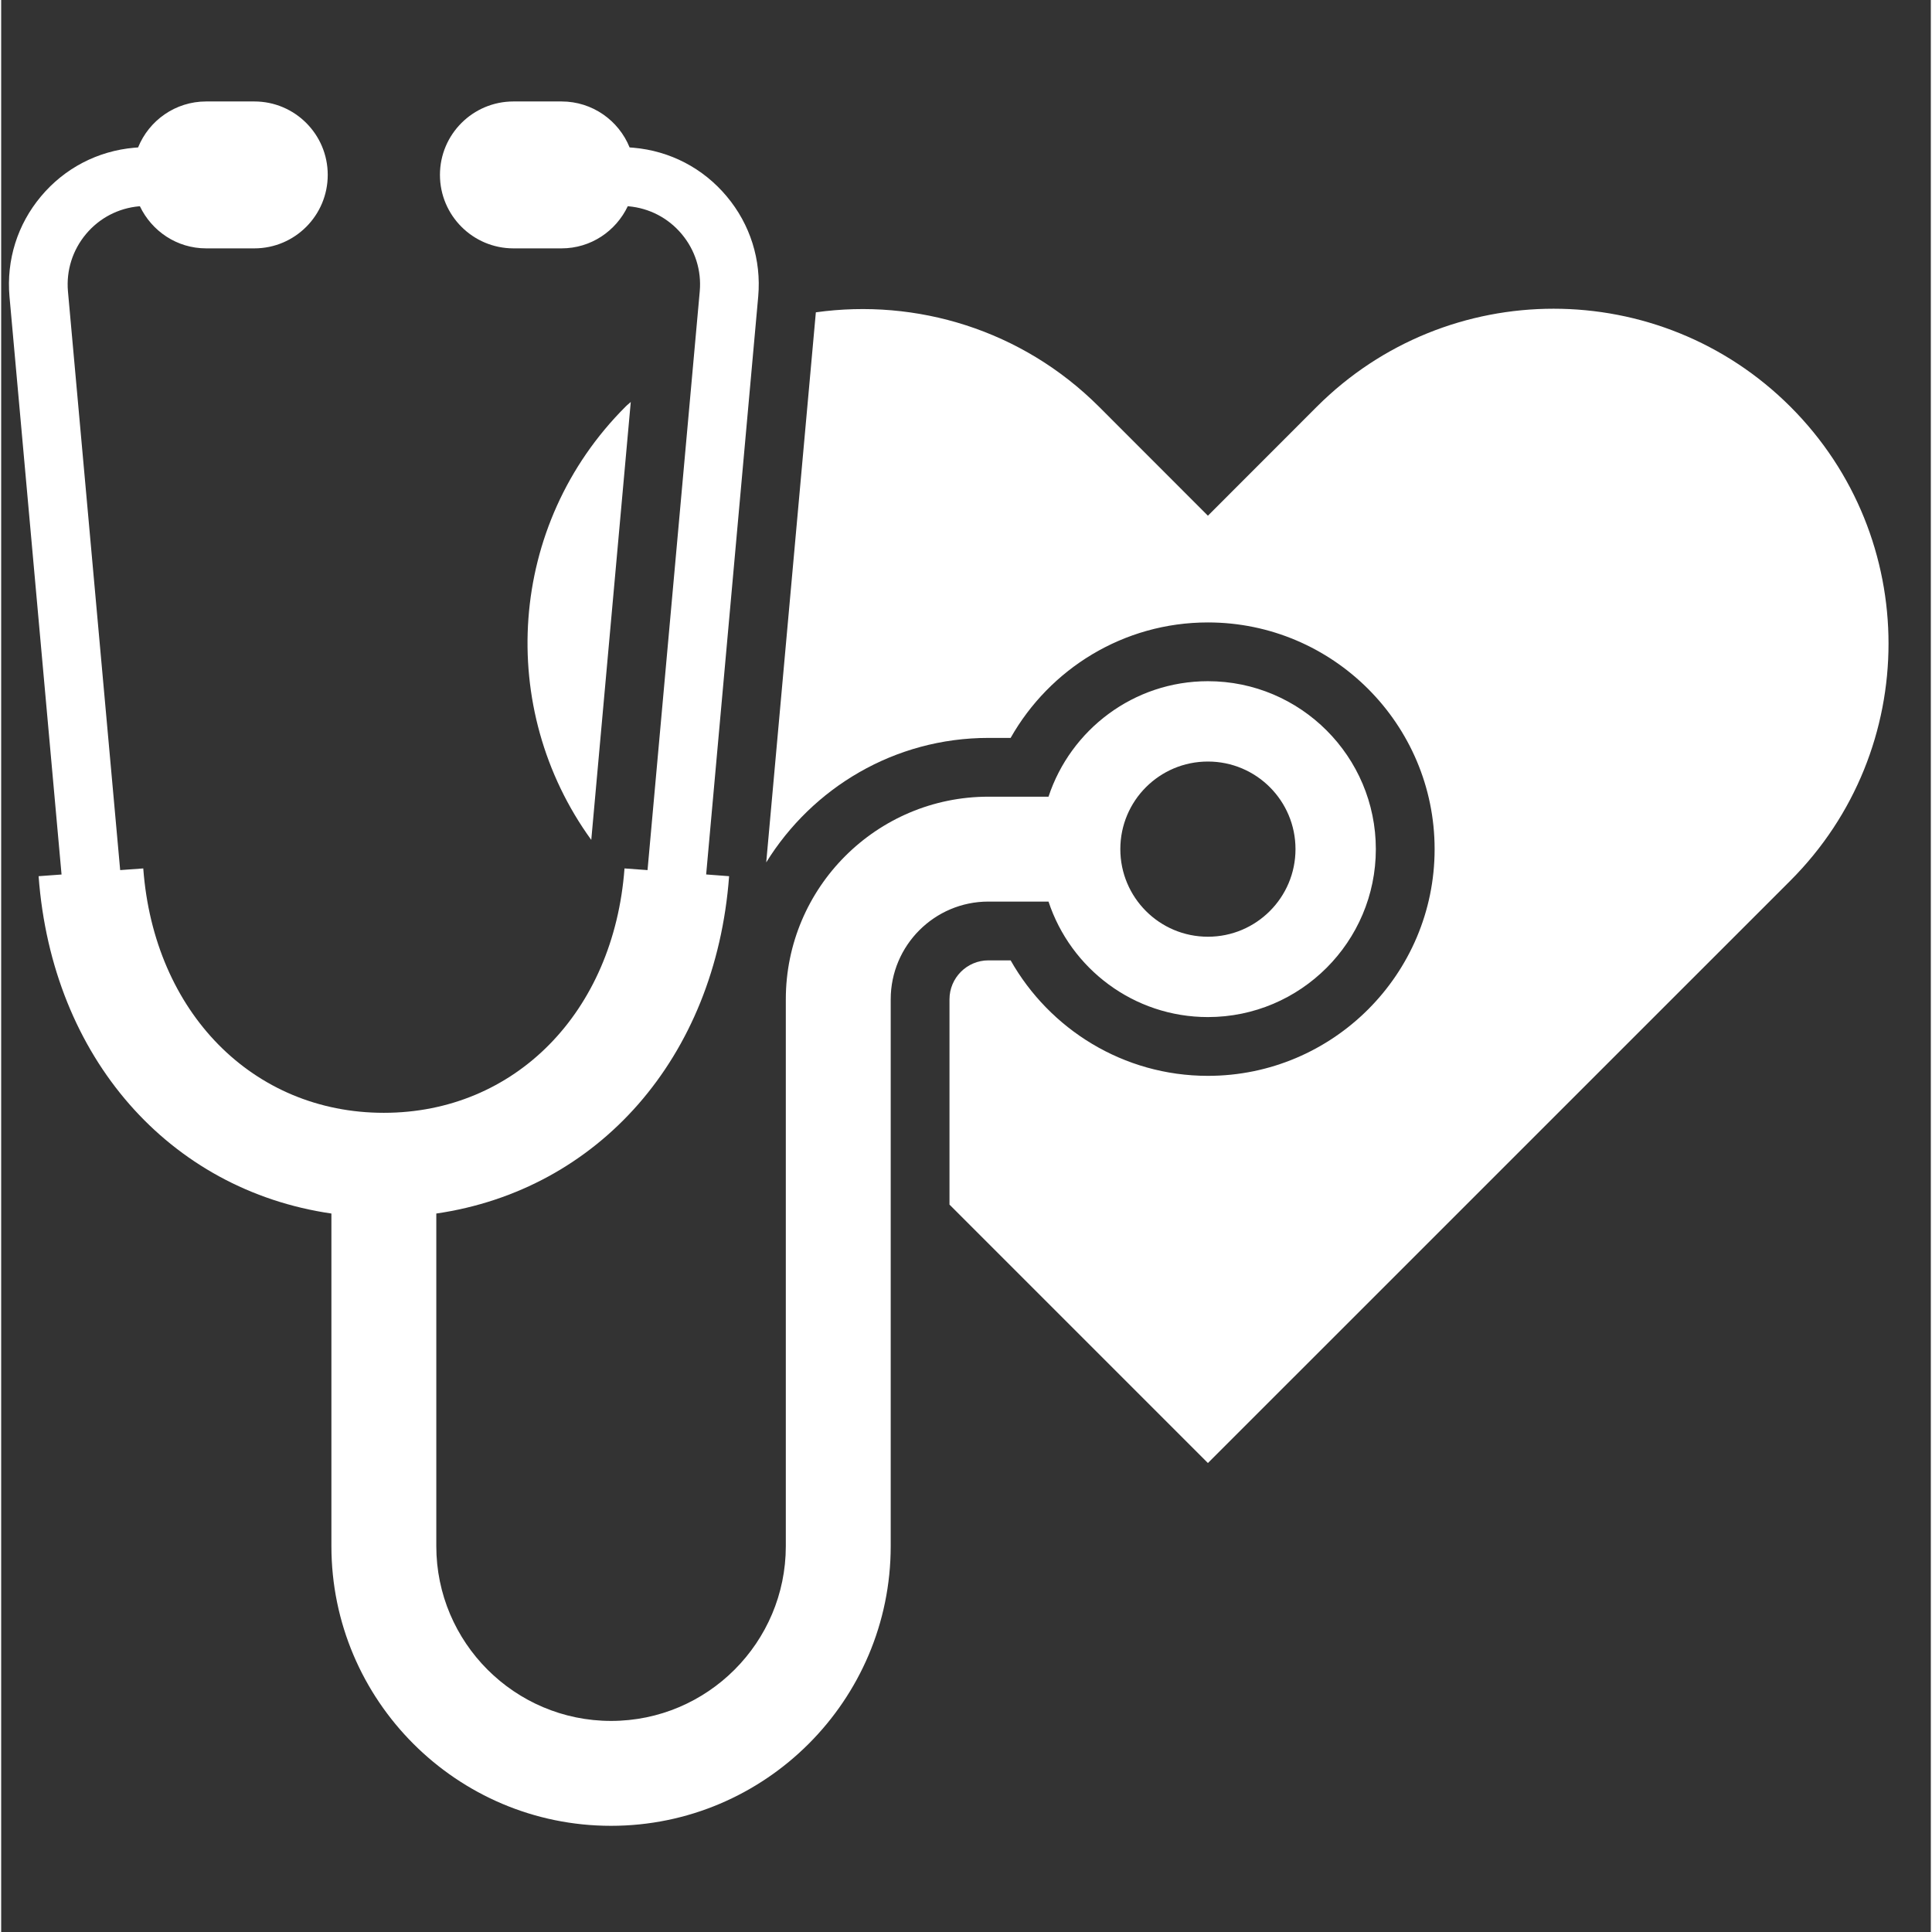
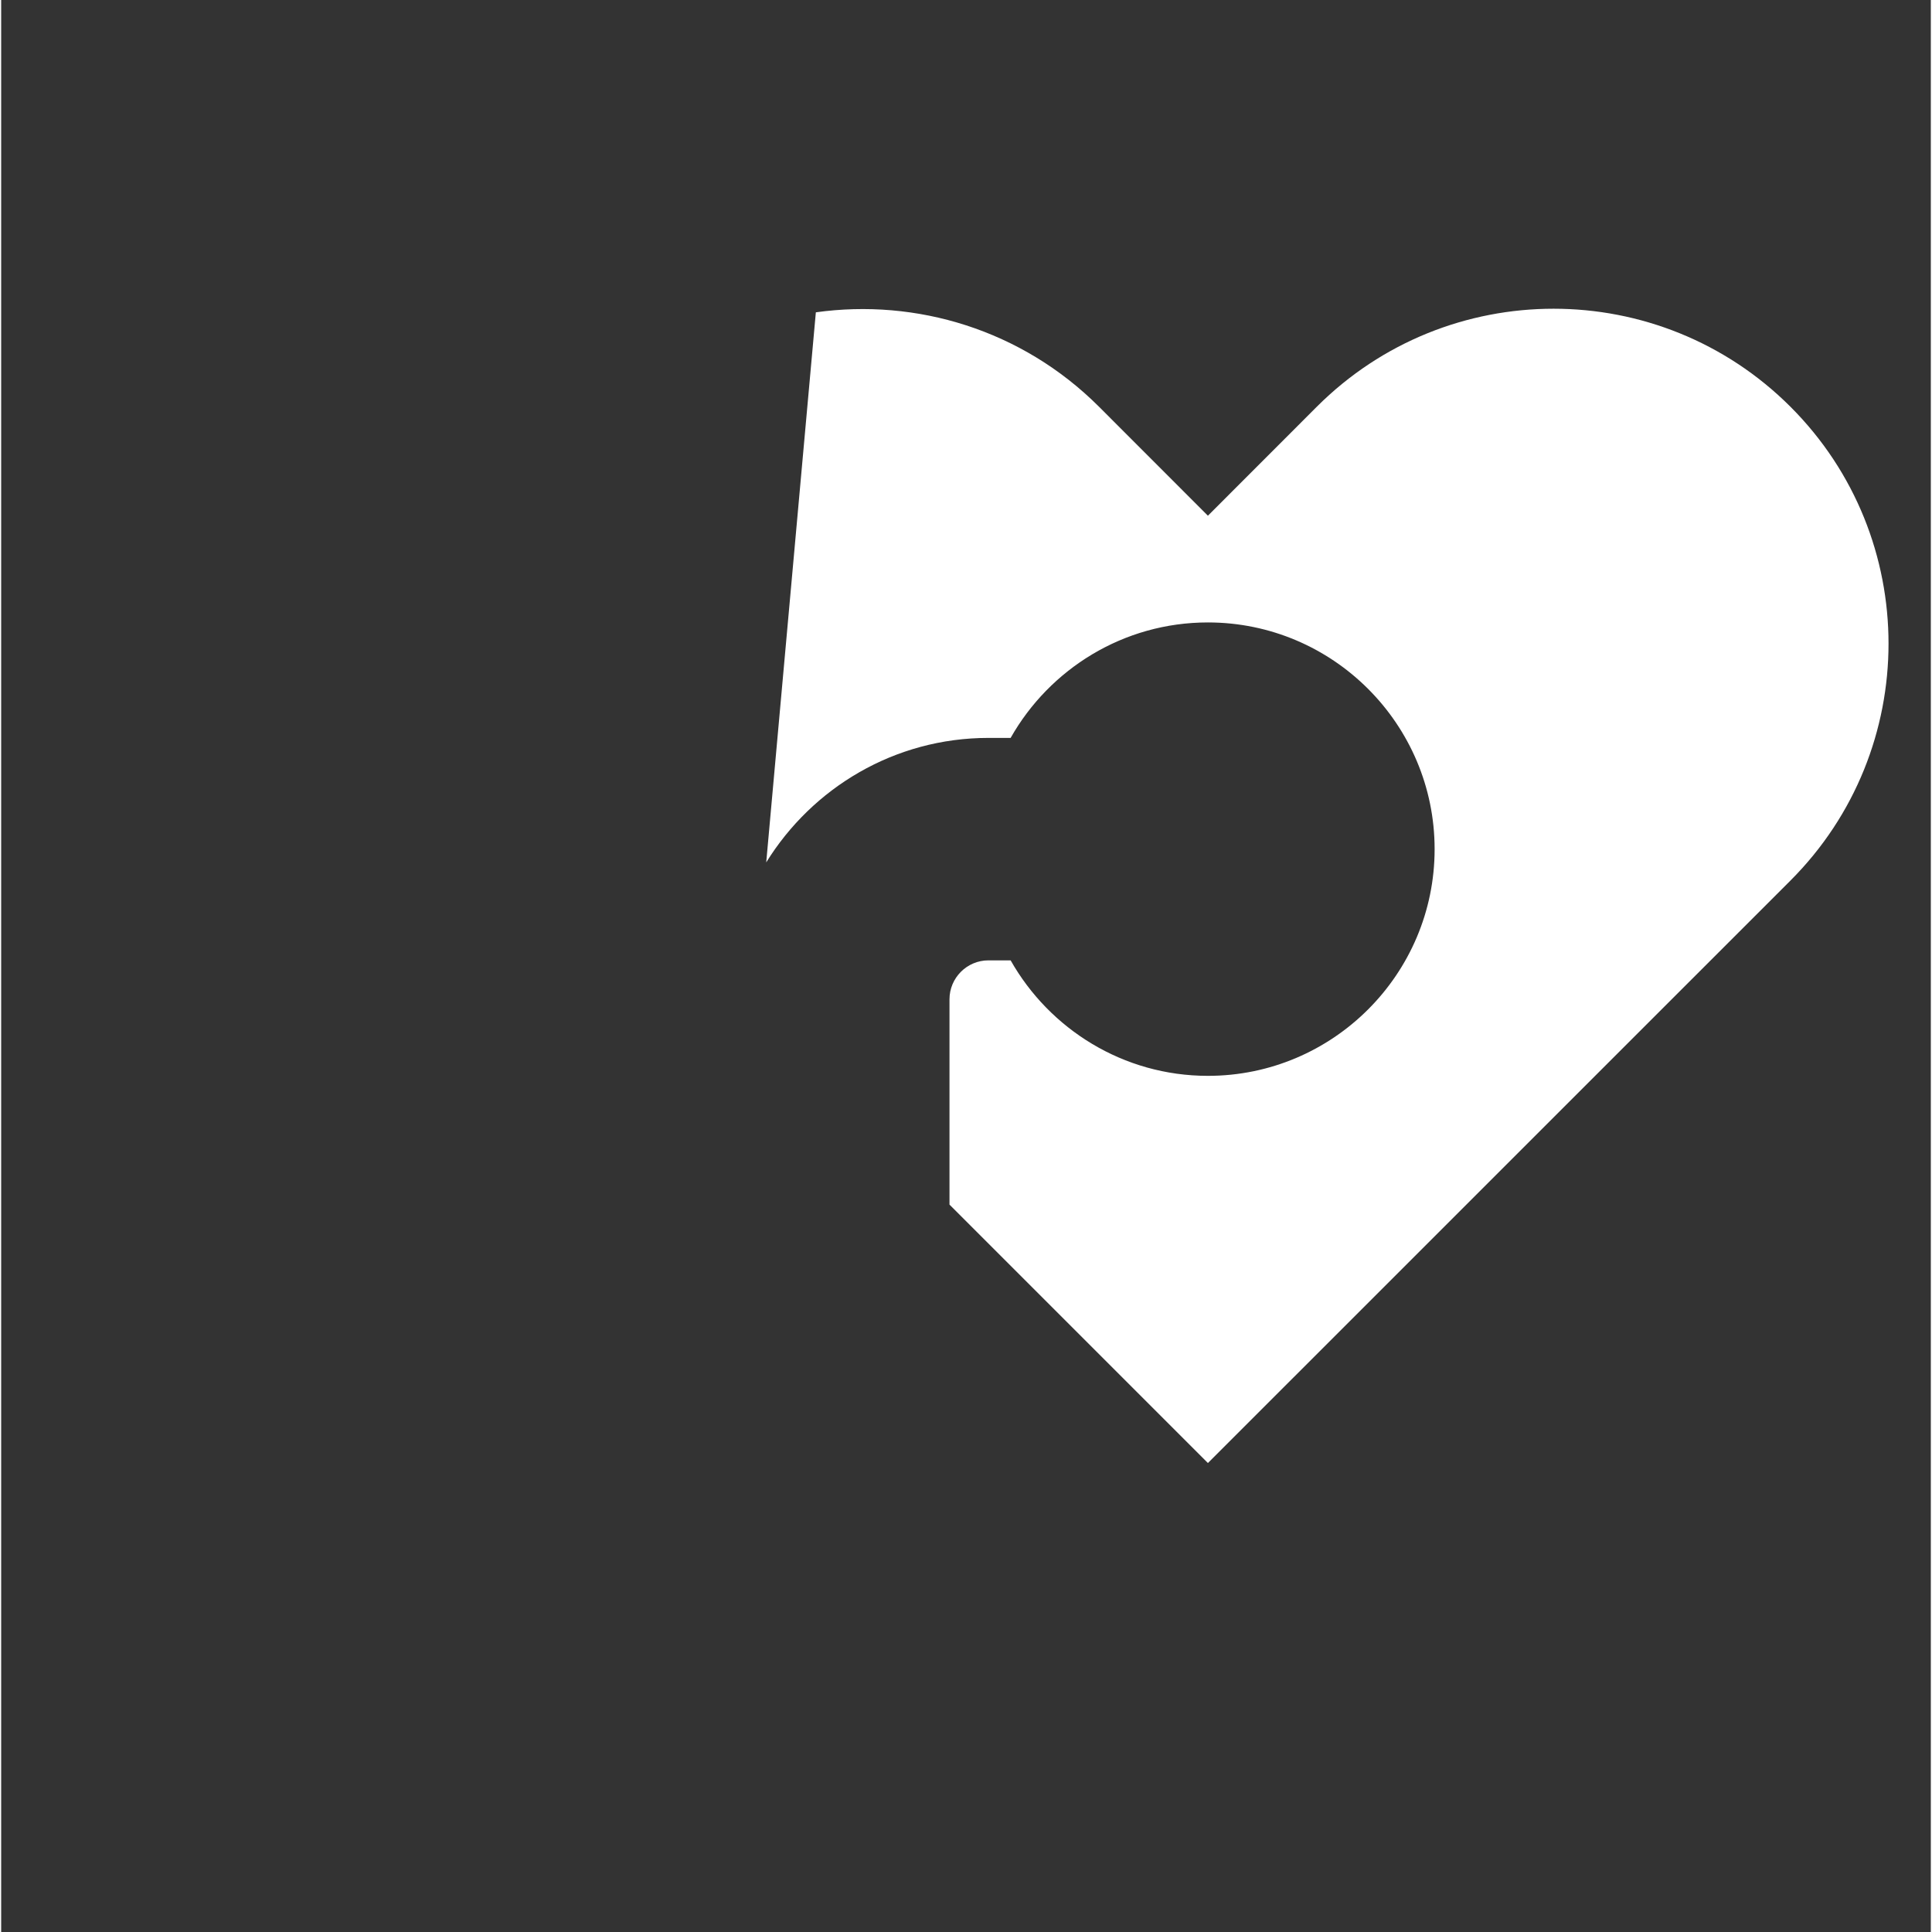
<svg xmlns="http://www.w3.org/2000/svg" width="132" zoomAndPan="magnify" viewBox="0 0 98.88 99" height="132" preserveAspectRatio="xMidYMid meet" version="1.2">
  <rect x="0" y="0" width="98.88" height="99" fill="#333333" stroke="none" />
  <defs>
    <clipPath id="9c8177a2f8">
-       <path d="M 0.266 5.184 L 71 5.184 L 71 93.574 L 0.266 93.574 Z M 0.266 5.184 " />
-     </clipPath>
+       </clipPath>
  </defs>
  <g id="04e40b45bc">
    <path style=" stroke:none;fill-rule:nonzero;fill:#ffffff;fill-opacity:1;" d="M 91.688 20.844 C 84.984 14.145 74.113 14.145 67.414 20.844 L 61.836 26.426 L 56.258 20.844 C 52.297 16.887 46.891 15.285 41.746 16.004 L 39.203 44.191 C 41.566 40.371 45.777 37.812 50.59 37.812 L 51.727 37.812 C 53.723 34.285 57.504 31.895 61.836 31.895 C 68.242 31.895 73.453 37.109 73.453 43.512 C 73.453 49.918 68.242 55.129 61.836 55.129 C 57.504 55.129 53.723 52.738 51.727 49.211 L 50.59 49.211 C 49.488 49.211 48.594 50.109 48.594 51.207 L 48.594 61.727 L 61.836 74.969 L 91.688 45.121 C 98.387 38.418 98.387 27.543 91.688 20.844 Z M 91.688 20.844 " />
-     <path style=" stroke:none;fill-rule:nonzero;fill:#ffffff;fill-opacity:1;" d="M 32.262 20.598 C 32.172 20.684 32.074 20.754 31.988 20.844 C 25.938 26.891 25.367 36.324 30.238 43.039 Z M 32.262 20.598 " />
    <g clip-rule="nonzero" clip-path="url(#9c8177a2f8)">
-       <path style=" stroke:none;fill-rule:nonzero;fill:#ffffff;fill-opacity:1;" d="M 53.668 46.199 C 54.801 49.633 58.031 52.117 61.836 52.117 C 66.582 52.117 70.441 48.254 70.441 43.512 C 70.441 38.766 66.582 34.906 61.836 34.906 C 58.031 34.906 54.801 37.391 53.668 40.824 L 50.59 40.824 C 44.863 40.824 40.207 45.48 40.207 51.207 L 40.207 79.227 C 40.207 84.164 36.191 88.184 31.254 88.184 C 26.312 88.184 22.297 84.164 22.297 79.227 L 22.297 62.184 C 30.582 60.977 36.609 54.219 37.301 44.898 L 36.125 44.809 L 38.793 15.191 C 38.957 13.32 38.383 11.496 37.176 10.059 C 35.969 8.617 34.273 7.734 32.402 7.57 L 32.203 7.555 C 31.645 6.176 30.297 5.199 28.715 5.199 L 26.25 5.199 C 24.172 5.199 22.484 6.883 22.484 8.961 C 22.484 11.039 24.172 12.727 26.25 12.727 L 28.715 12.727 C 30.219 12.727 31.504 11.84 32.109 10.566 L 32.141 10.57 C 33.211 10.664 34.18 11.168 34.871 11.992 C 35.562 12.816 35.891 13.859 35.797 14.926 L 33.121 44.586 L 31.941 44.5 C 31.395 51.871 26.324 57.023 19.609 57.023 C 12.898 57.023 7.828 51.875 7.281 44.5 L 6.098 44.586 L 3.422 14.93 C 3.328 13.859 3.66 12.816 4.348 11.992 C 5.039 11.168 6.008 10.664 7.078 10.57 L 7.109 10.57 C 7.715 11.84 9 12.727 10.504 12.727 L 12.973 12.727 C 15.051 12.727 16.734 11.039 16.734 8.961 C 16.734 6.883 15.051 5.199 12.973 5.199 L 10.504 5.199 C 8.922 5.199 7.574 6.176 7.016 7.555 L 6.82 7.57 C 4.949 7.734 3.25 8.617 2.043 10.059 C 0.836 11.496 0.262 13.32 0.426 15.195 L 3.094 44.812 L 1.918 44.898 C 2.609 54.219 8.633 60.977 16.922 62.184 L 16.922 79.227 C 16.922 87.129 23.348 93.559 31.25 93.559 C 39.152 93.559 45.582 87.129 45.582 79.227 L 45.582 51.207 C 45.582 48.445 47.828 46.199 50.586 46.199 Z M 61.836 39.023 C 64.316 39.023 66.324 41.031 66.324 43.512 C 66.324 45.988 64.316 48 61.836 48 C 59.355 48 57.348 45.988 57.348 43.512 C 57.348 41.031 59.355 39.023 61.836 39.023 Z M 61.836 39.023 " />
-     </g>
+       </g>
  </g>
</svg>